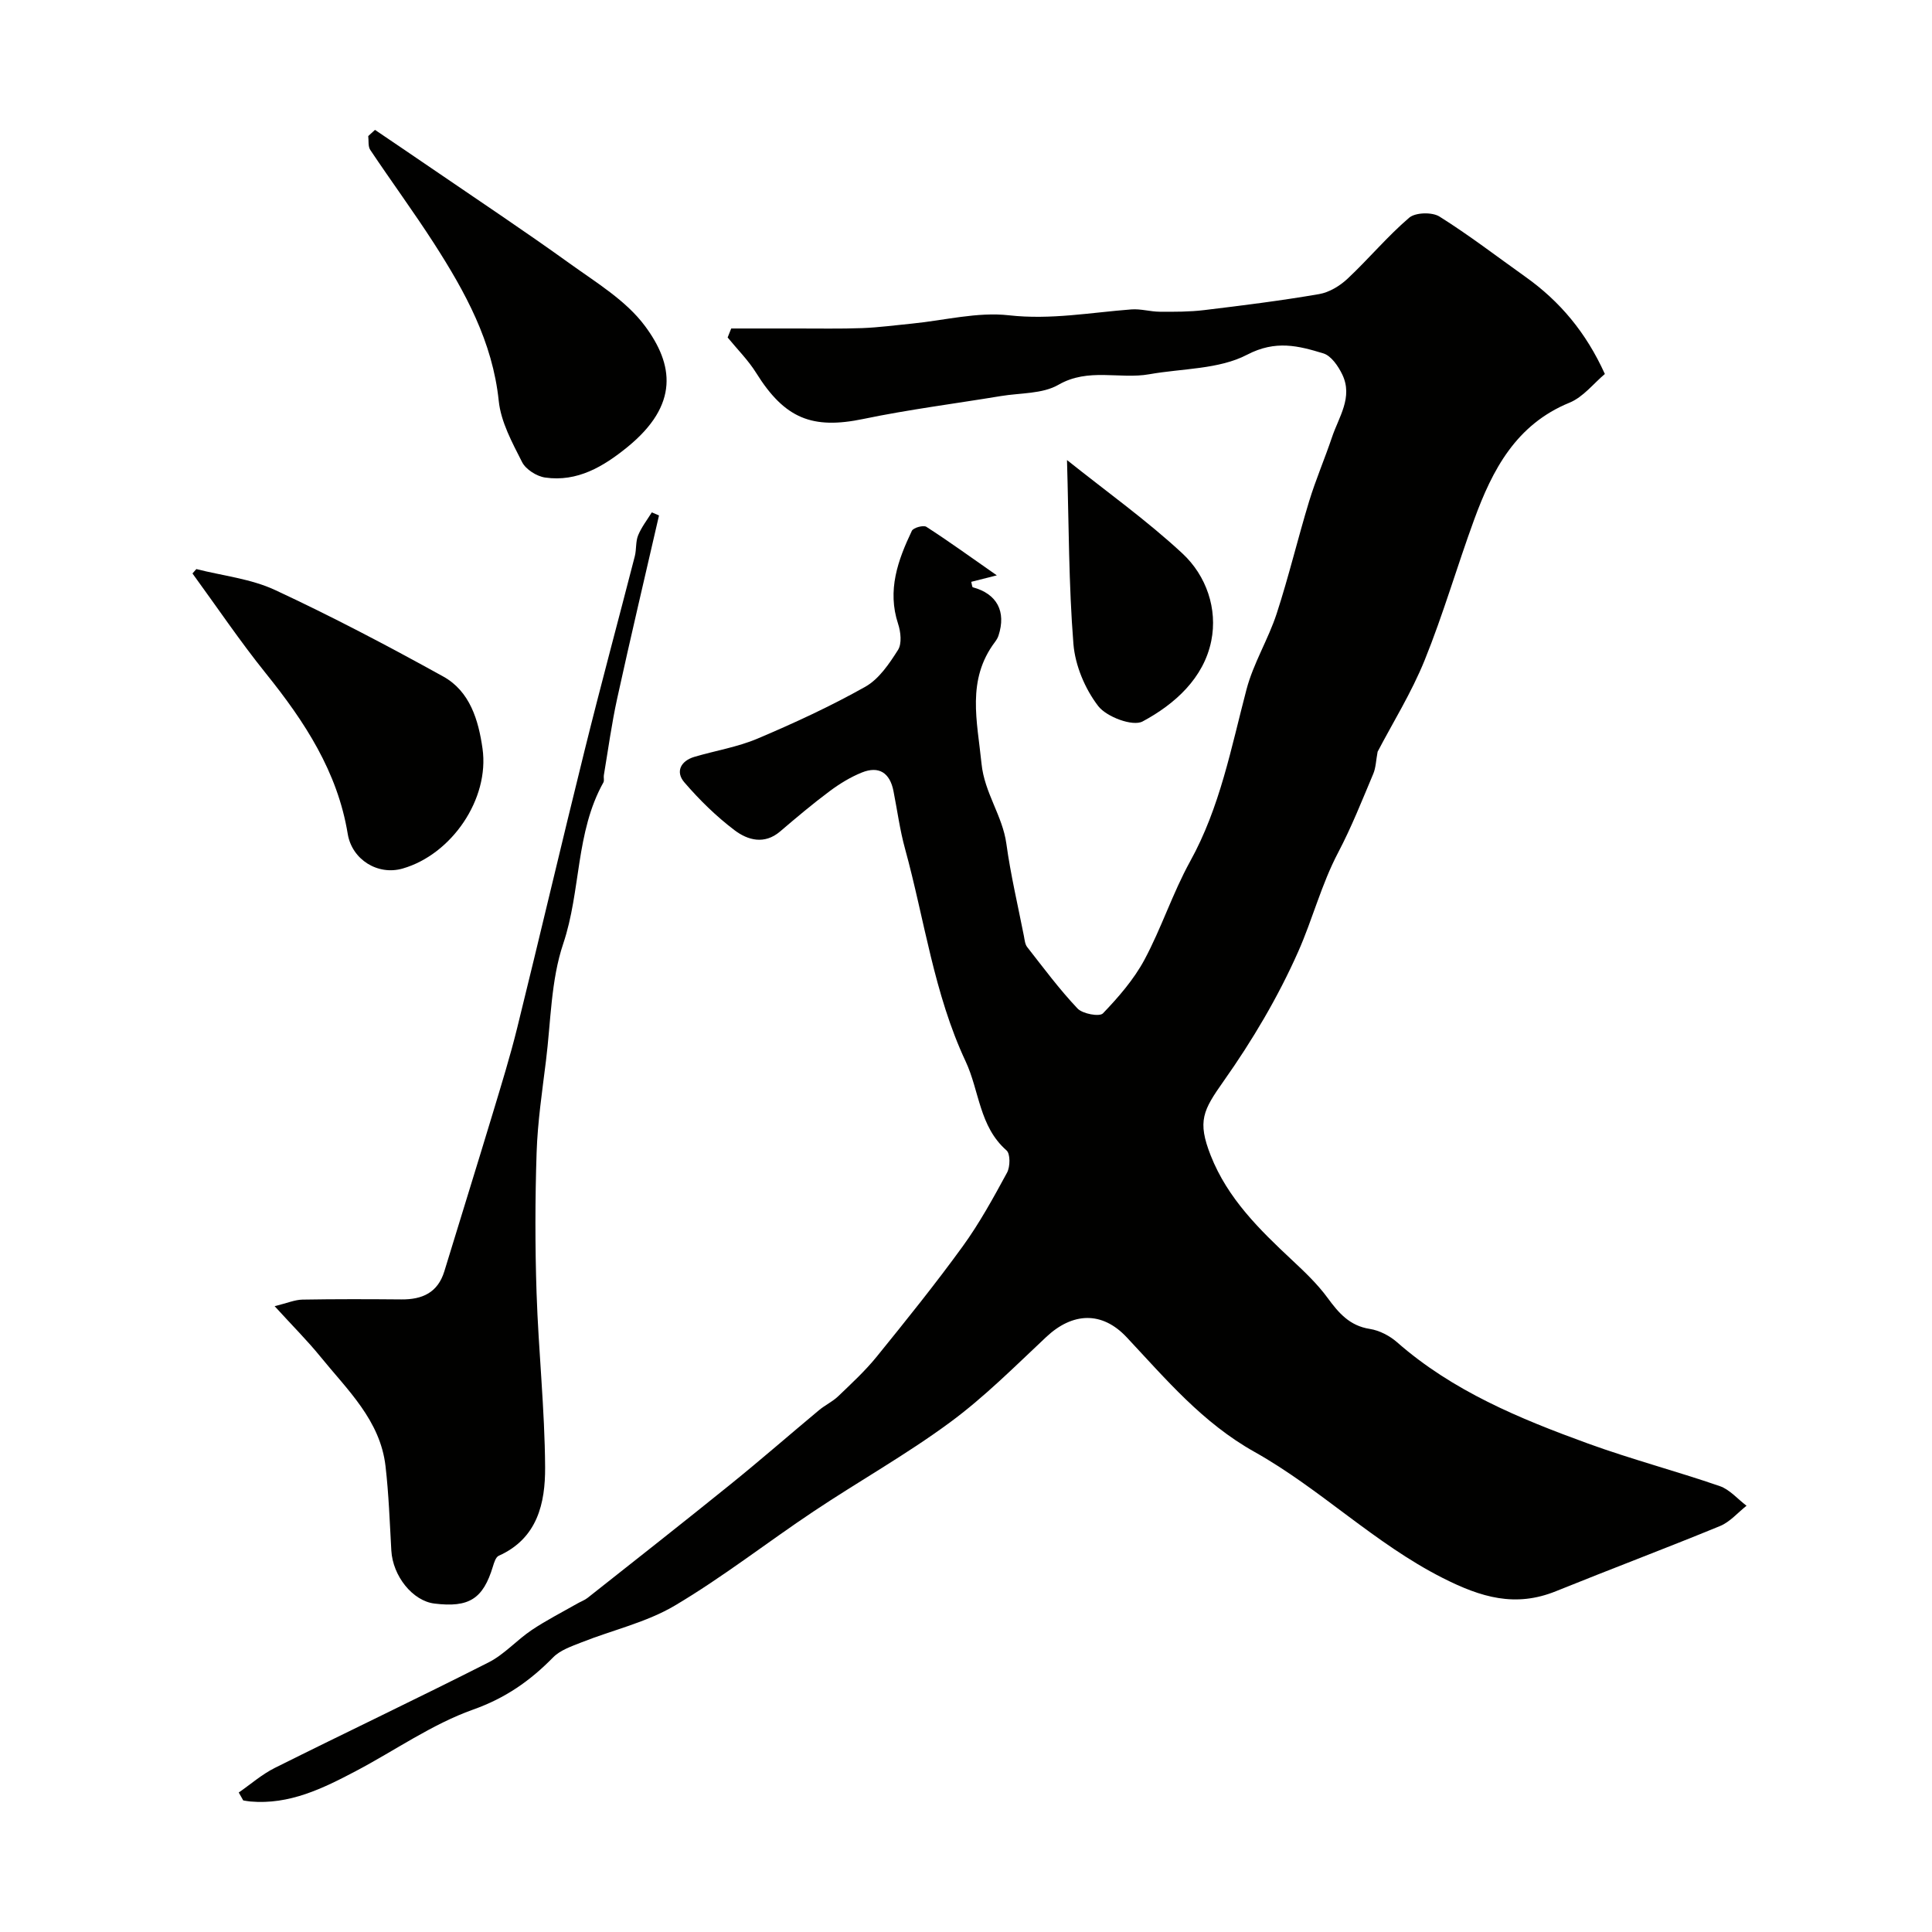
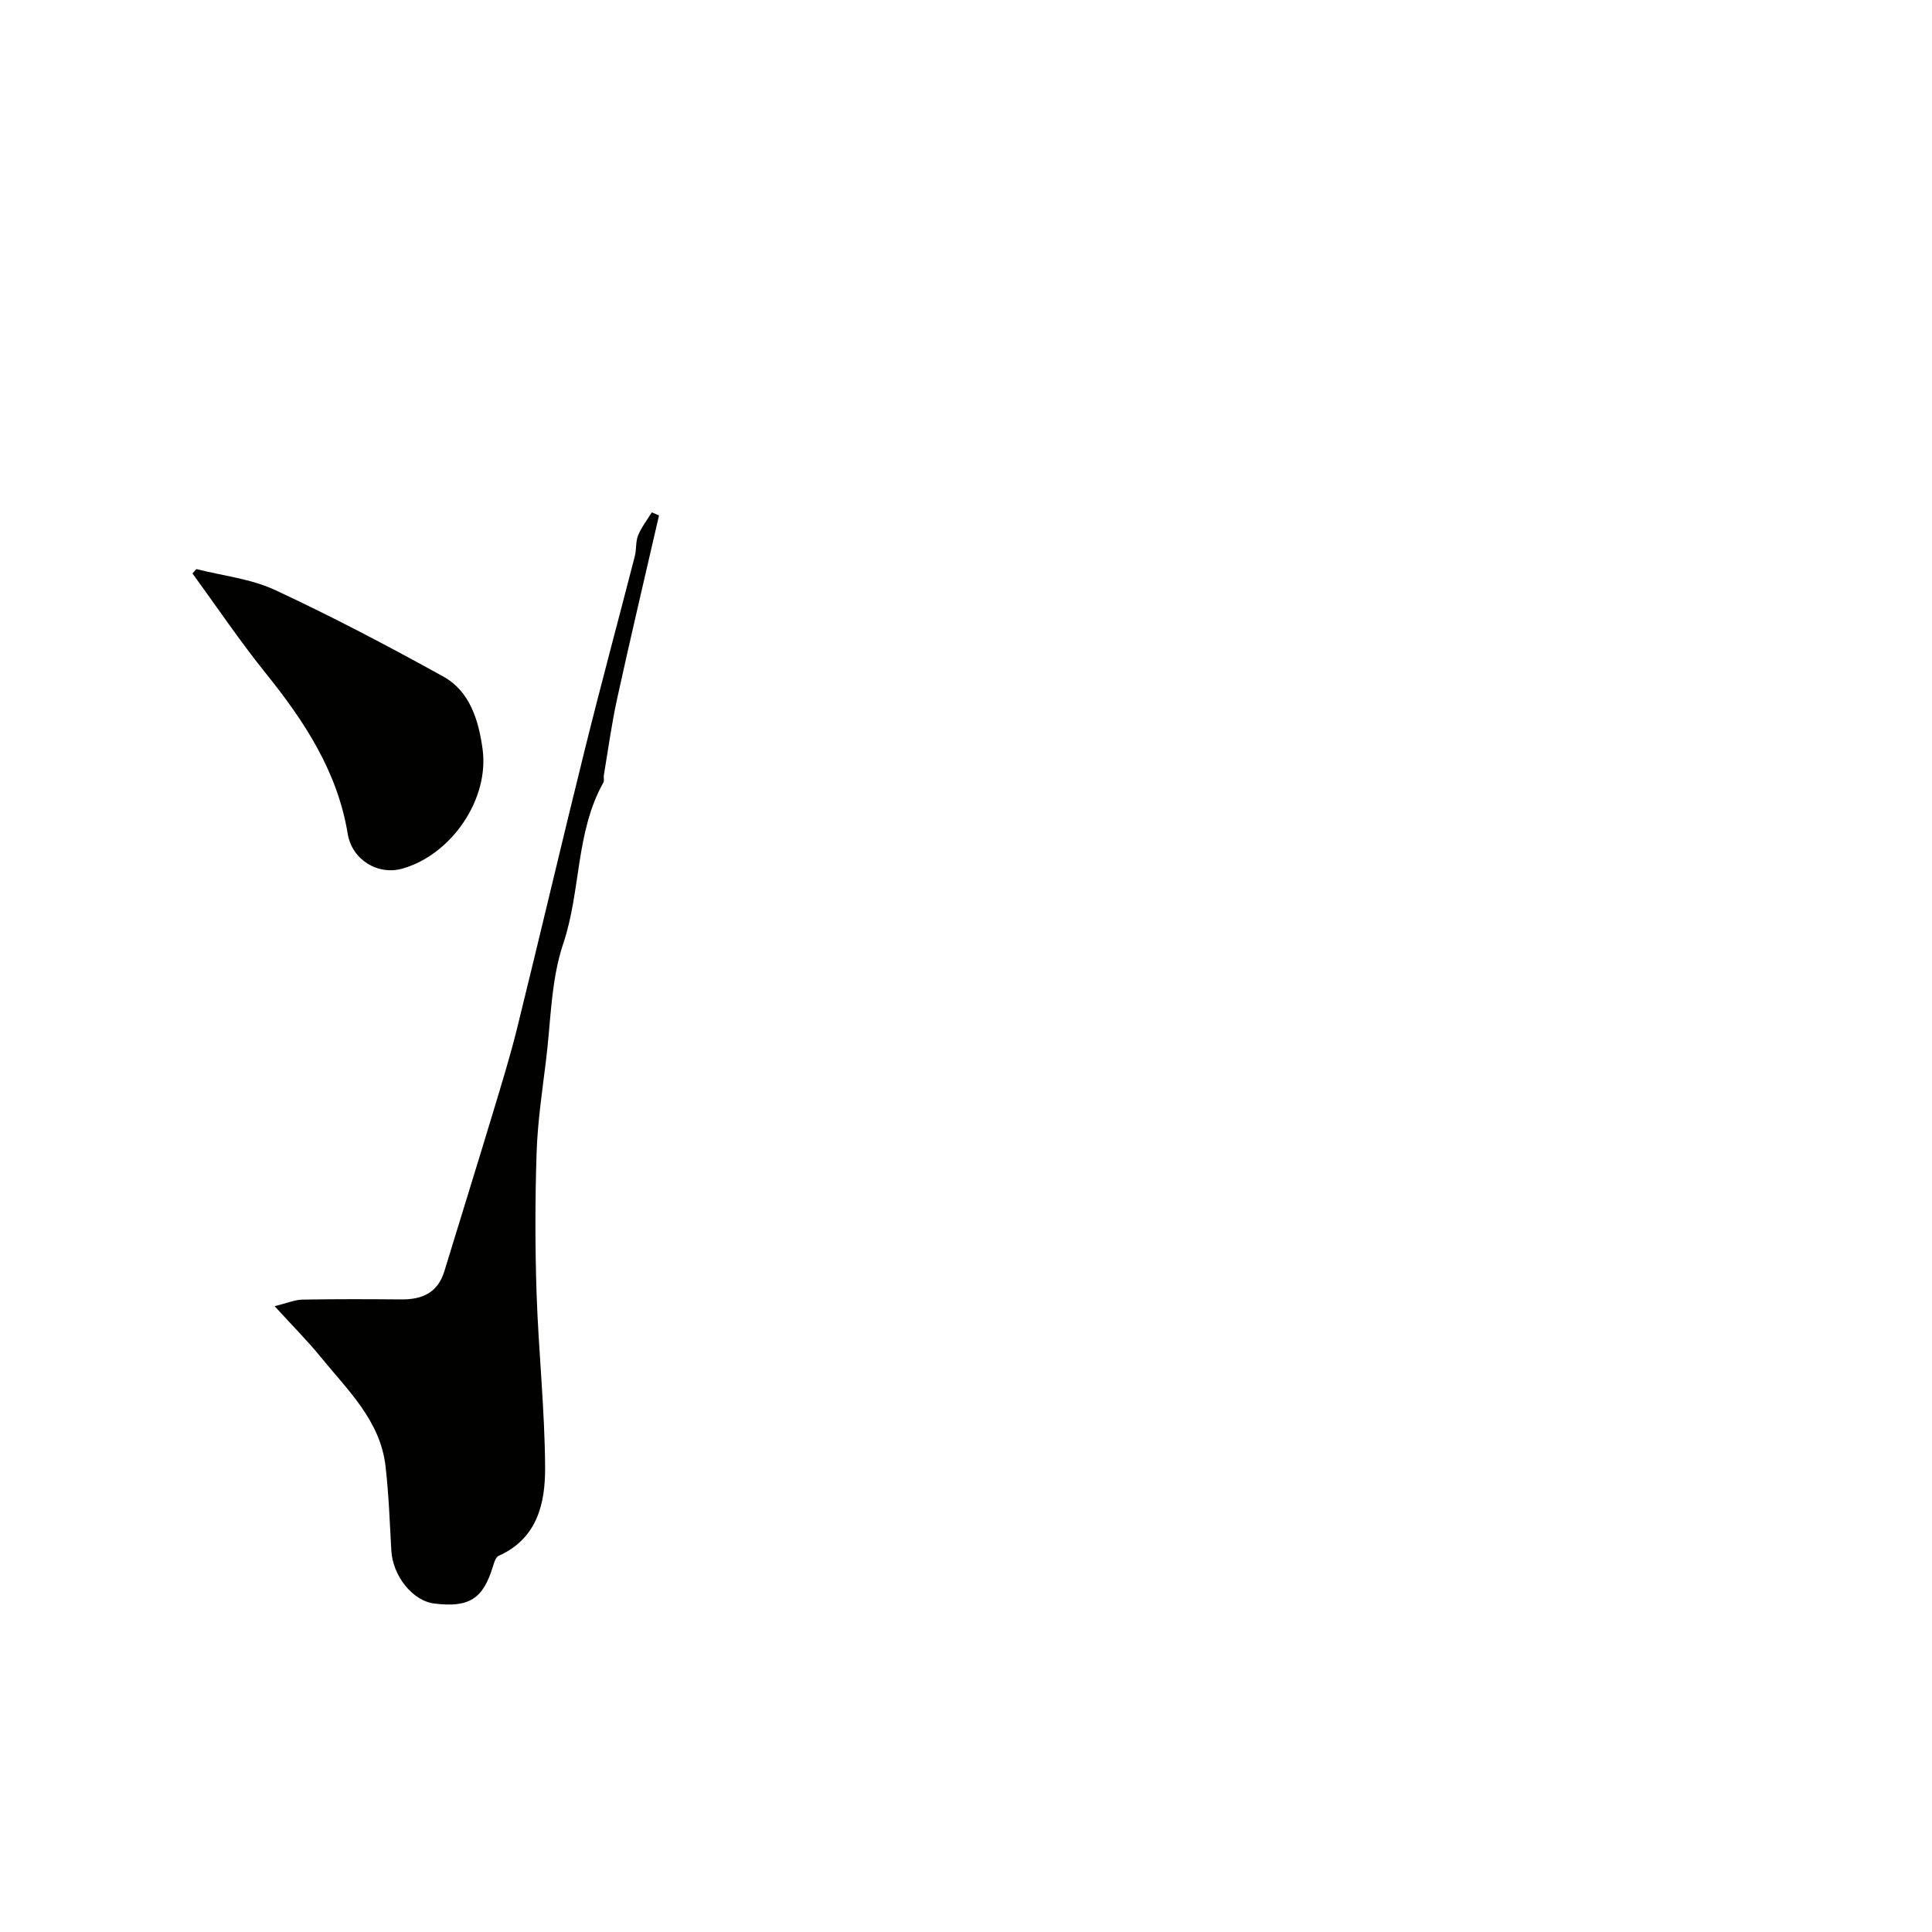
<svg xmlns="http://www.w3.org/2000/svg" enable-background="new 0 0 400 400" viewBox="0 0 400 400">
  <g fill="#010100">
-     <path d="m49.43 371.12c2.48-1.72 4.81-3.77 7.48-5.1 14.72-7.35 29.58-14.4 44.25-21.84 3.27-1.66 5.84-4.63 8.93-6.7 3.03-2.03 6.3-3.69 9.47-5.5.69-.4 1.48-.67 2.1-1.16 9.89-7.82 19.8-15.6 29.61-23.53 6.19-5 12.19-10.24 18.31-15.34 1.25-1.04 2.8-1.76 3.96-2.87 2.74-2.63 5.56-5.23 7.95-8.17 6.08-7.5 12.14-15.03 17.81-22.84 3.48-4.8 6.36-10.06 9.2-15.29.66-1.22.7-3.9-.12-4.61-5.65-4.95-5.6-12.33-8.46-18.43-6.57-14.03-8.5-29.31-12.54-44.01-1.08-3.91-1.61-7.98-2.4-11.97-.74-3.74-2.99-5.25-6.54-3.82-2.36.95-4.61 2.33-6.65 3.85-3.54 2.64-6.92 5.49-10.28 8.36-3.25 2.77-6.69 1.8-9.4-.24-3.81-2.88-7.3-6.3-10.42-9.93-1.88-2.17-.78-4.43 2.07-5.28 4.35-1.29 8.93-2.02 13.08-3.78 7.6-3.22 15.14-6.7 22.32-10.74 2.82-1.59 4.96-4.77 6.77-7.63.82-1.3.56-3.73.01-5.39-2.29-6.95-.05-13.17 2.85-19.26.31-.65 2.39-1.22 3-.83 4.6 2.96 9.04 6.18 14.59 10.05-2.71.68-3.99 1.01-5.29 1.34.15.57.17 1.09.32 1.13 5 1.35 6.96 5 5.31 10.03-.15.45-.42.89-.71 1.28-5.94 7.88-3.68 16.4-2.8 25.18.61 6.11 4.35 10.78 5.15 16.62.88 6.41 2.38 12.74 3.63 19.1.15.78.22 1.7.68 2.28 3.38 4.32 6.66 8.74 10.42 12.72 1.05 1.11 4.55 1.75 5.26 1.01 3.23-3.37 6.4-7.02 8.6-11.11 3.53-6.59 5.85-13.83 9.46-20.37 6.19-11.19 8.48-23.49 11.67-35.61 1.42-5.39 4.49-10.33 6.24-15.67 2.5-7.67 4.37-15.54 6.72-23.26 1.37-4.49 3.24-8.83 4.74-13.28 1.41-4.2 4.37-8.26 2.14-12.94-.83-1.74-2.3-3.9-3.92-4.4-5.16-1.57-9.88-2.82-15.8.27-5.85 3.05-13.41 2.83-20.22 4.04-6.2 1.1-12.63-1.4-18.85 2.19-3.31 1.91-7.89 1.66-11.91 2.33-9.49 1.57-19.06 2.78-28.47 4.74-10.57 2.2-16.28-.06-22.19-9.53-1.65-2.65-3.92-4.9-5.91-7.34.25-.62.49-1.24.74-1.86 4.51 0 9.02.01 13.53 0 4.53-.01 9.06.09 13.59-.08 3.44-.13 6.86-.6 10.29-.93 6.71-.66 13.55-2.46 20.1-1.72 8.66.97 16.91-.58 25.34-1.22 1.94-.15 3.92.47 5.88.48 3.07.02 6.17.03 9.22-.34 7.94-.96 15.89-1.95 23.77-3.31 2.1-.36 4.3-1.7 5.89-3.19 4.36-4.09 8.22-8.74 12.75-12.62 1.29-1.11 4.75-1.2 6.27-.25 6.14 3.85 11.91 8.29 17.83 12.5 7.08 5.04 12.5 11.45 16.42 20.1-2.33 1.95-4.48 4.78-7.32 5.94-11.1 4.54-15.97 13.92-19.74 24.21-3.54 9.67-6.4 19.6-10.26 29.13-2.73 6.73-6.63 12.99-9.73 18.93-.34 1.79-.36 3.29-.9 4.57-2.31 5.48-4.5 11.03-7.26 16.28-3.47 6.59-5.3 13.81-8.26 20.49-4.16 9.4-9.51 18.43-15.45 26.84-4.27 6.06-5.5 8.27-2.68 15.43 3.51 8.89 10.08 15.32 16.85 21.65 2.6 2.43 5.23 4.93 7.32 7.78 2.31 3.15 4.57 5.81 8.77 6.46 1.99.31 4.11 1.42 5.64 2.76 11.52 10.11 25.38 15.82 39.48 20.95 8.99 3.27 18.27 5.71 27.32 8.83 2.07.71 3.71 2.68 5.55 4.07-1.82 1.43-3.43 3.36-5.49 4.2-11.26 4.63-22.67 8.92-33.96 13.49-8.41 3.4-15.48 1.3-23.46-2.74-14.15-7.17-25.35-18.47-38.94-26.09-10.82-6.06-18.34-15.06-26.48-23.74-5.12-5.46-11.21-5.17-16.65-.07-6.5 6.1-12.84 12.47-19.99 17.73-9.01 6.64-18.84 12.15-28.17 18.38-9.63 6.42-18.79 13.61-28.73 19.5-5.88 3.49-12.88 5.06-19.33 7.62-2.07.82-4.4 1.6-5.89 3.12-4.77 4.86-9.87 8.43-16.58 10.81-8.51 3.03-16.16 8.46-24.25 12.72-6.83 3.6-13.76 7.01-21.85 6.3-.49-.04-.98-.15-1.47-.22-.3-.55-.61-1.09-.93-1.64z" />
    <path d="m136.44 106.72c-2.9 12.63-5.89 25.24-8.66 37.9-1.15 5.25-1.87 10.59-2.76 15.89-.08.49.12 1.09-.09 1.48-5.79 10.35-4.63 22.42-8.32 33.39-2.56 7.61-2.56 16.1-3.57 24.22-.78 6.32-1.73 12.66-1.94 19.01-.32 9.69-.33 19.4-.01 29.09.4 12.04 1.7 24.06 1.77 36.1.04 7.38-1.57 14.72-9.61 18.31-.62.28-.96 1.43-1.21 2.25-2.03 6.67-4.93 8.52-12.1 7.64-4.51-.55-8.62-5.69-8.92-10.98-.33-5.82-.53-11.66-1.2-17.45-1.09-9.52-7.91-15.81-13.5-22.71-2.68-3.3-5.71-6.31-9.46-10.43 2.64-.65 4.19-1.33 5.75-1.36 6.83-.12 13.66-.1 20.49-.04 4.32.04 7.54-1.39 8.9-5.83 3.32-10.88 6.71-21.74 10-32.63 1.78-5.91 3.61-11.81 5.09-17.8 4.73-19.15 9.22-38.36 13.97-57.5 3.32-13.4 6.93-26.73 10.37-40.11.36-1.41.15-3.02.69-4.33.69-1.69 1.86-3.18 2.83-4.75.47.2.98.42 1.49.64z" />
-     <path d="m77.64 26.89c3.91 2.65 7.82 5.29 11.72 7.96 9.54 6.53 19.18 12.93 28.56 19.68 5.5 3.96 11.69 7.68 15.61 12.96 5.9 7.93 7.19 16.29-3.69 25.12-4.91 3.98-10.31 7.22-16.97 6.26-1.76-.25-4.01-1.68-4.78-3.2-2.04-4.03-4.38-8.3-4.83-12.66-1.28-12.3-6.96-22.58-13.4-32.61-4.23-6.56-8.86-12.87-13.2-19.36-.49-.73-.3-1.9-.42-2.87.46-.43.93-.85 1.4-1.28z" />
    <path d="m40.65 117.82c5.46 1.39 11.29 2 16.31 4.34 11.82 5.5 23.39 11.59 34.8 17.9 5.55 3.07 7.31 9.07 8.14 14.92 1.48 10.44-6.39 21.92-16.53 24.84-5.16 1.49-10.51-1.85-11.38-7.19-2.11-12.85-8.92-23.23-16.89-33.14-5.38-6.68-10.19-13.82-15.25-20.76.27-.3.53-.6.8-.91z" />
-     <path d="m220.91 95.25c8.27 6.6 16.53 12.5 23.9 19.34 4.96 4.61 7.31 11.48 5.97 18.1-1.56 7.72-7.57 13.12-14.22 16.68-2.04 1.09-7.46-.94-9.19-3.19-2.73-3.55-4.77-8.4-5.13-12.86-.98-12.28-.94-24.65-1.33-38.07z" />
  </g>
</svg>